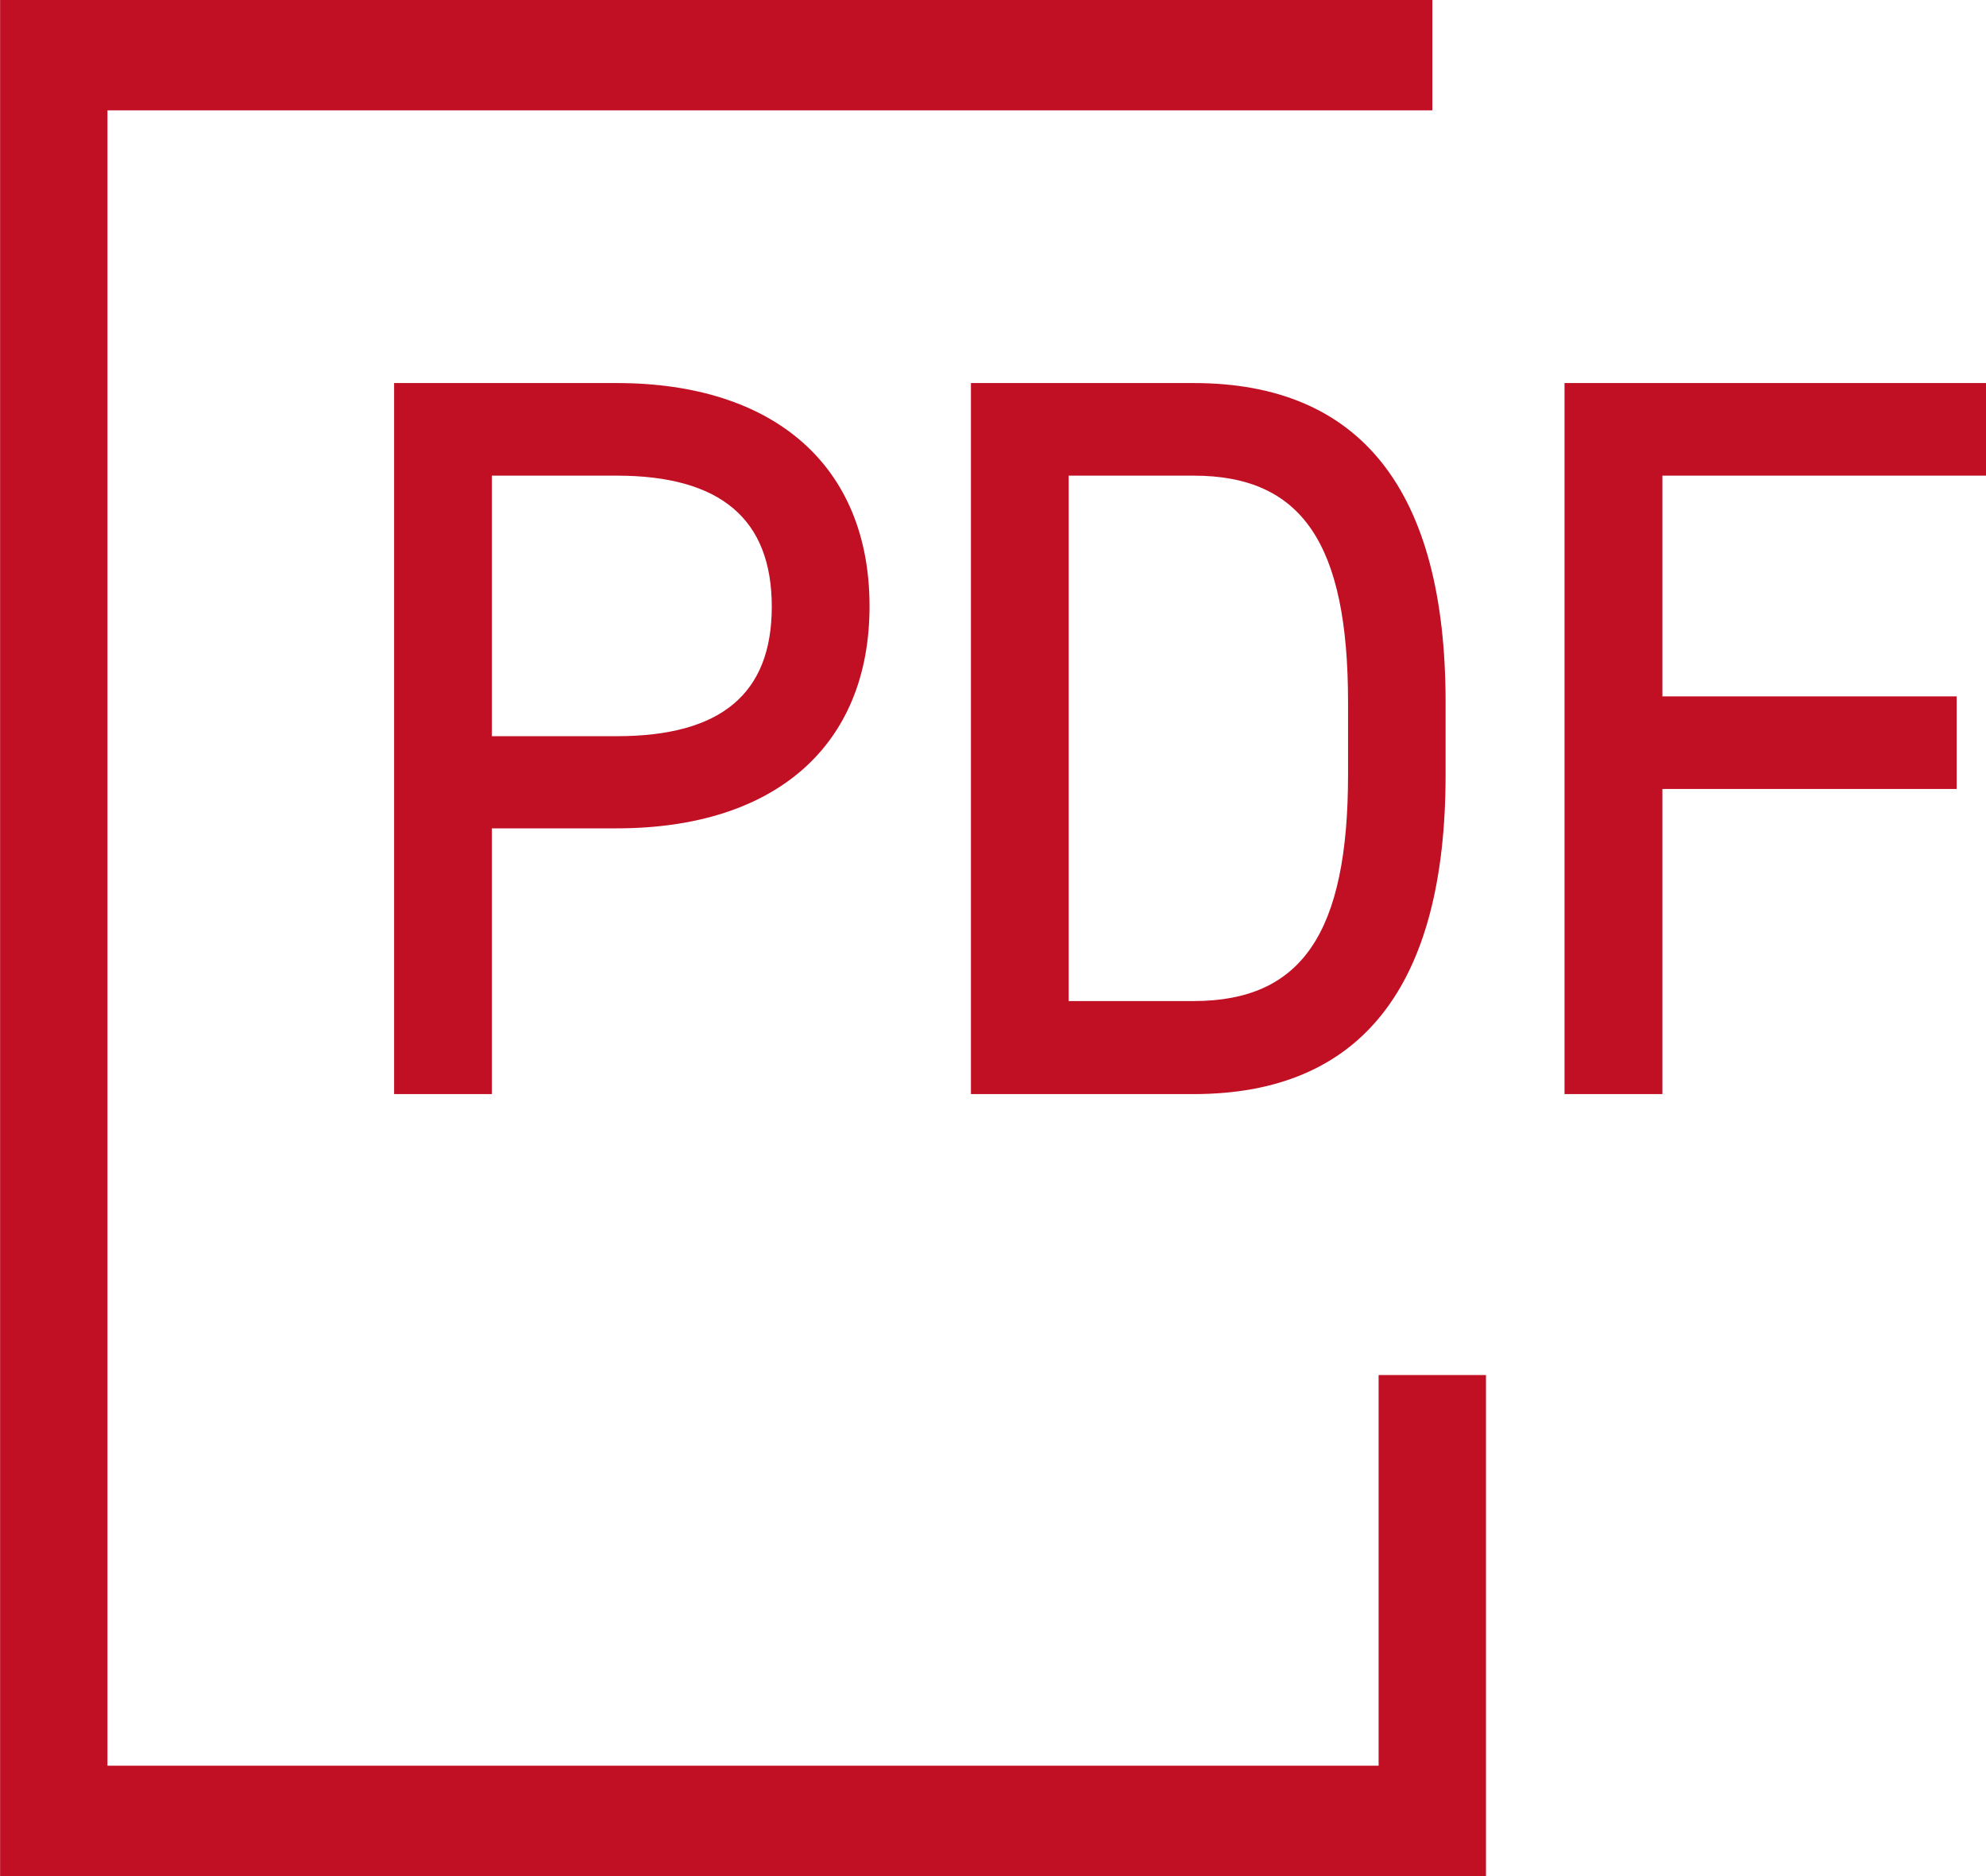
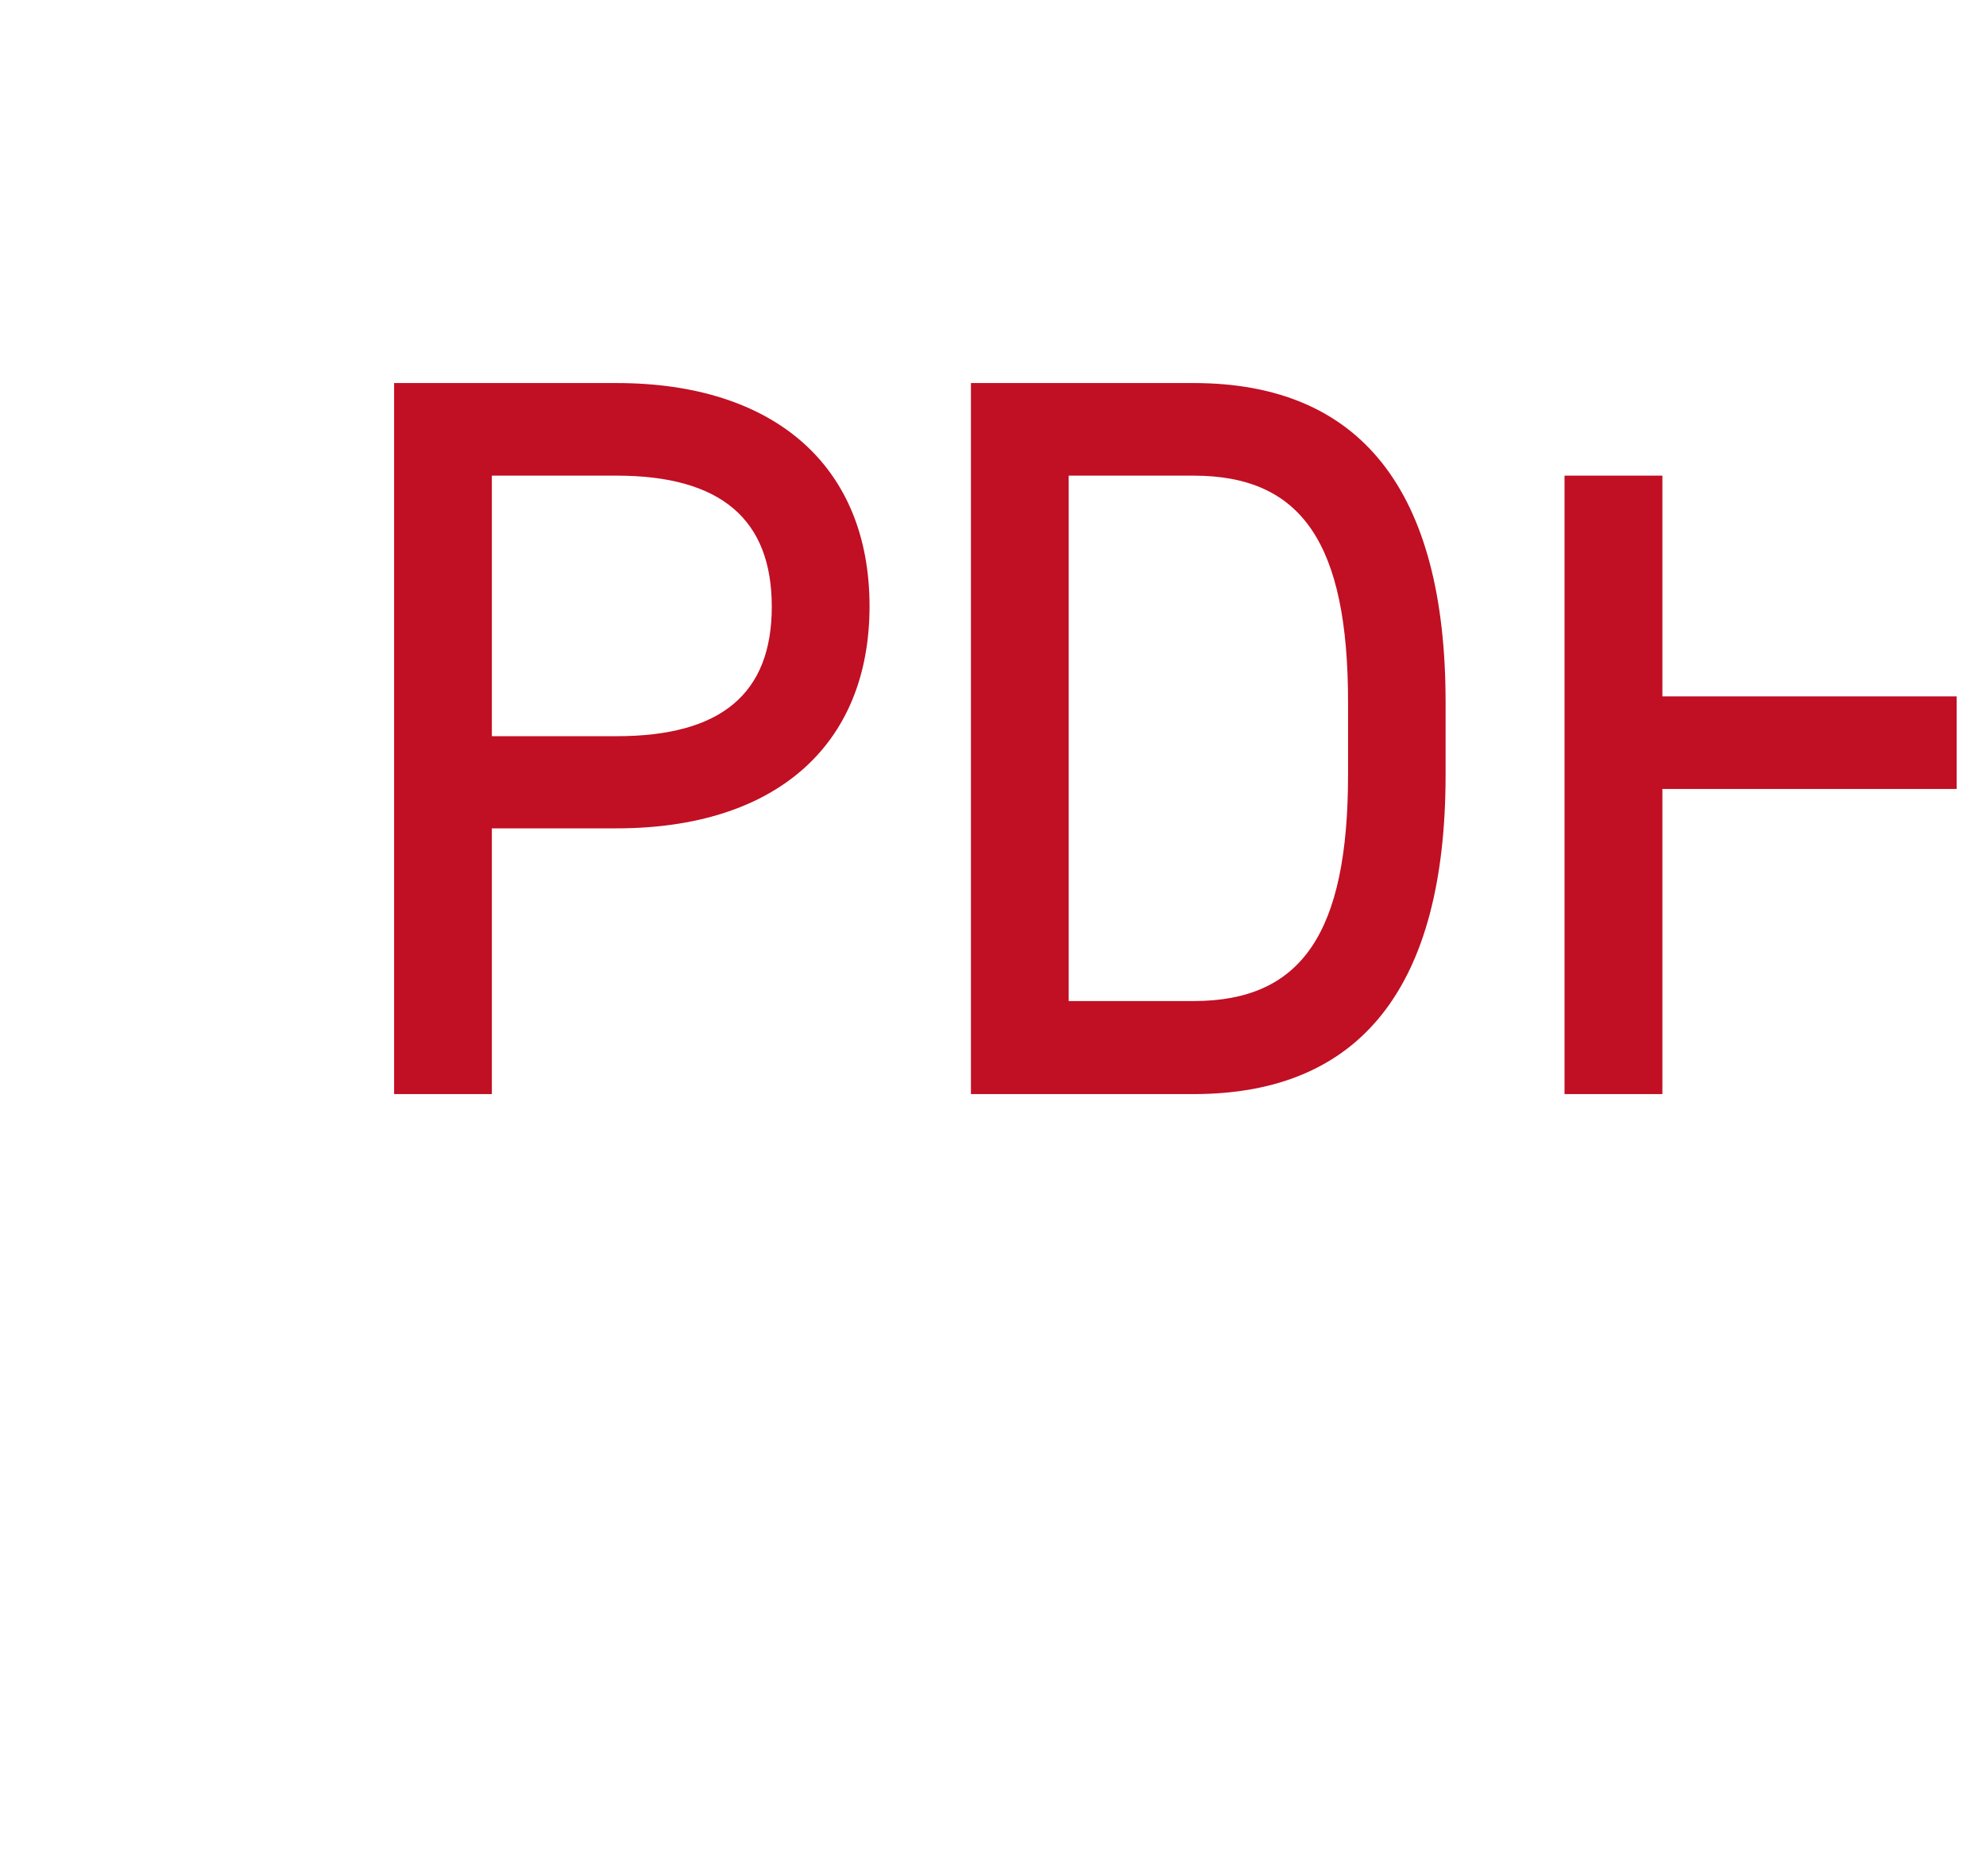
<svg xmlns="http://www.w3.org/2000/svg" width="18" height="17" viewBox="0 0 18 17">
  <g transform="translate(-162.544 -1974.266)">
-     <path d="M10.608,6.443V0h3.821V.839H11.495v2h2.667v.839H11.495V6.443Zm-5.38,0V0H7.246C8.761,0,9.53.973,9.53,2.892v.659c0,1.919-.768,2.892-2.284,2.892ZM6.114,5.6H7.246c.979,0,1.4-.614,1.4-2.053V2.892c0-1.438-.418-2.053-1.4-2.053H6.114ZM0,6.443V0H2.017C3.452,0,4.309.756,4.309,2.022S3.452,4.035,2.017,4.035H.886V6.443ZM.886,3.2H2.017c.946,0,1.406-.384,1.406-1.174S2.963.839,2.017.839H.886Z" transform="translate(166.116 1977.737)" fill="#c10f24" />
-     <path d="M3283.513,1979.266h-13.467v-17h12.981v1h-12.008v15h11.521v-3.54h.973Z" transform="translate(-3107.501 12)" fill="#c10f24" />
+     <path d="M10.608,6.443V0V.839H11.495v2h2.667v.839H11.495V6.443Zm-5.38,0V0H7.246C8.761,0,9.53.973,9.53,2.892v.659c0,1.919-.768,2.892-2.284,2.892ZM6.114,5.6H7.246c.979,0,1.4-.614,1.4-2.053V2.892c0-1.438-.418-2.053-1.4-2.053H6.114ZM0,6.443V0H2.017C3.452,0,4.309.756,4.309,2.022S3.452,4.035,2.017,4.035H.886V6.443ZM.886,3.2H2.017c.946,0,1.406-.384,1.406-1.174S2.963.839,2.017.839H.886Z" transform="translate(166.116 1977.737)" fill="#c10f24" />
  </g>
</svg>